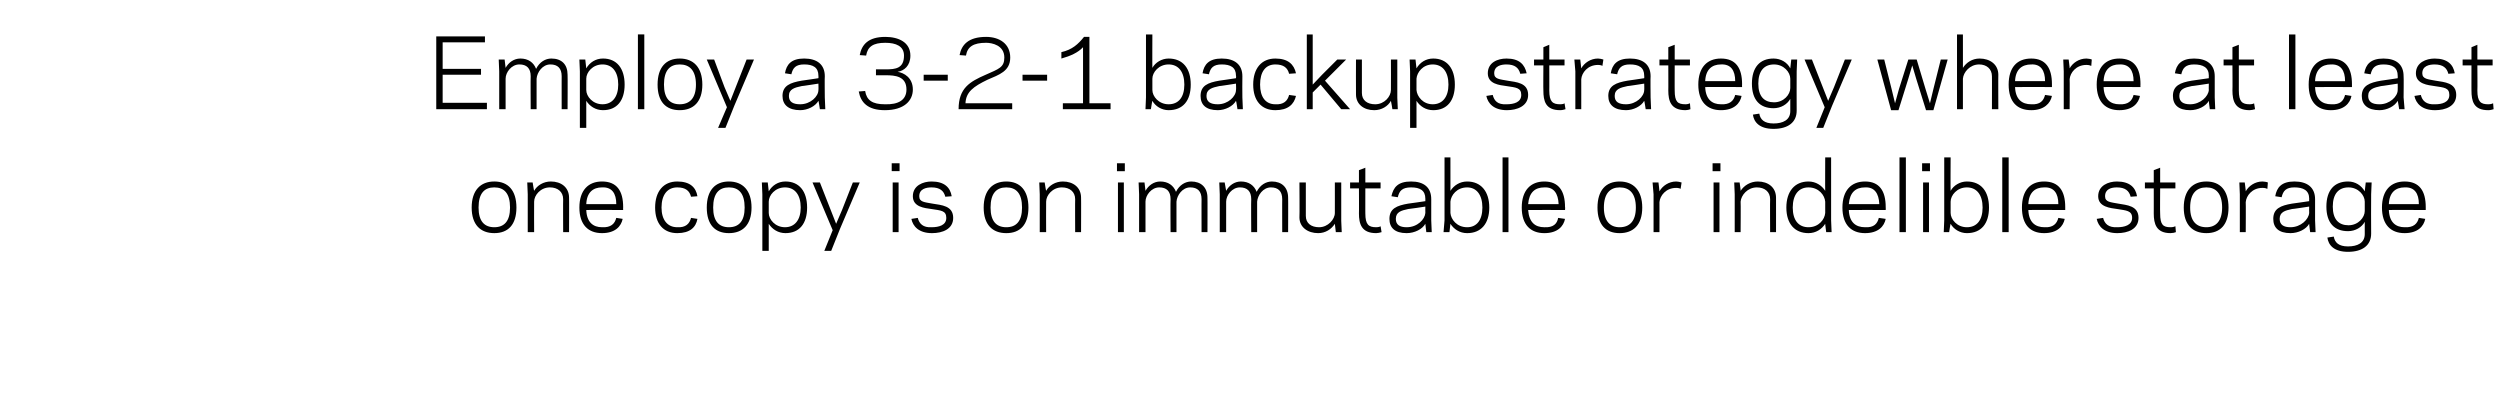
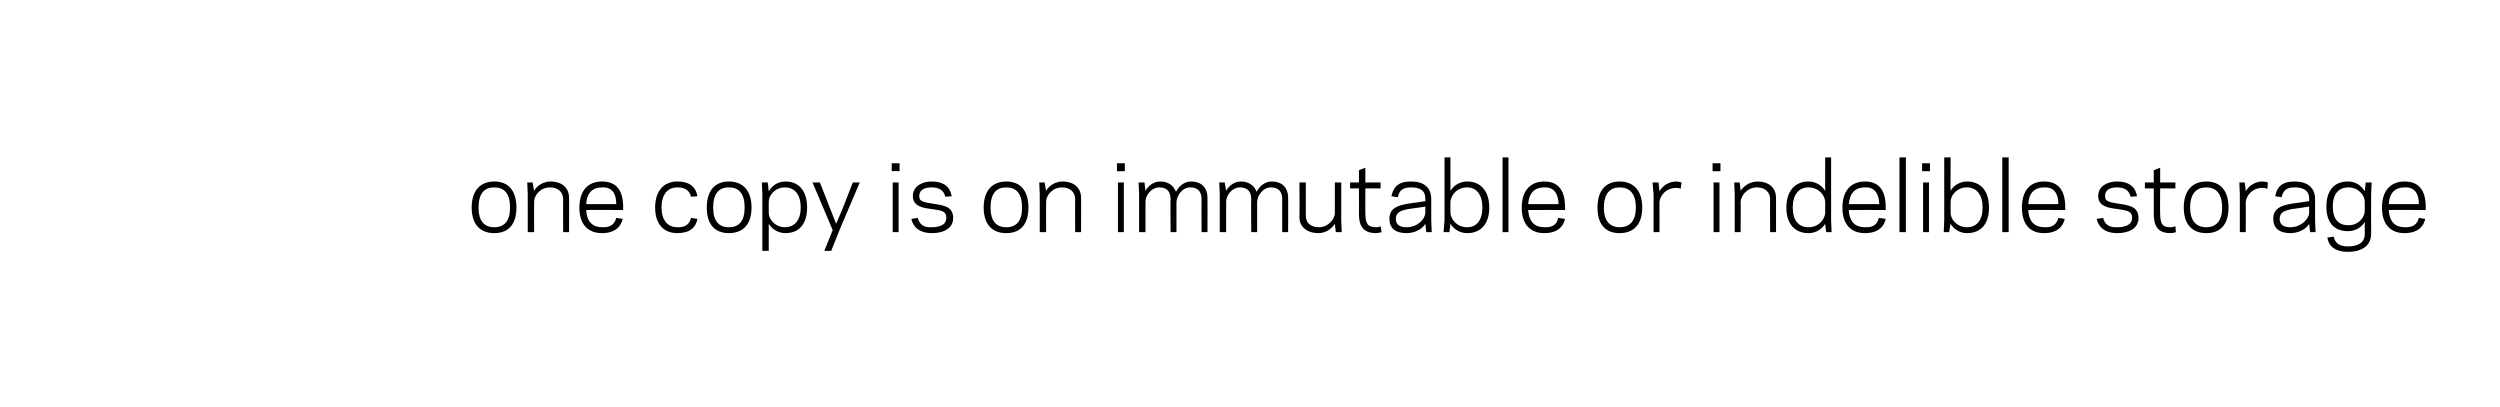
<svg xmlns="http://www.w3.org/2000/svg" version="1.1" width="508.3px" height="82.8px" viewBox="0 -7 508.3 82.8" style="top:-7px">
  <desc>Employ a 3-2-1 backup strategy where at least one copy is on immutable or indelible storage</desc>
  <defs />
  <g id="Polygon117475">
    <path d="m95.9 35.2c0-3.5 1.8-5.3 4.6-5.3c2.8 0 4.5 1.8 4.5 5.3c0 3.5-1.7 5.2-4.5 5.2c-2.8 0-4.6-1.7-4.6-5.2zm1.4 0c0 2.8 1.2 4 3.2 4c2 0 3.2-1.2 3.2-4c0-2.9-1.2-4.1-3.2-4.1c-2 0-3.2 1.2-3.2 4.1zm11.3-3.4c.6-1.1 1.9-1.9 3.4-1.9c2.1 0 3.7 1.2 3.7 3.3c.03-.03 0 7 0 7l-1.2 0c0 0-.03-6.75 0-6.7c0-1.5-1.1-2.4-2.7-2.4c-1.9 0-3.2 1.6-3.2 2.9c-.03.01 0 6.2 0 6.2l-1.3 0l0-7.7l-.1-2.4l1.1 0c0 0 .27 1.74.3 1.7zm18.1 3.3c-.03.05 0 .6 0 .6c0 0-7.53-.04-7.5 0c.1 2.5 1.4 3.5 3.2 3.5c1.8.1 2.6-.7 2.9-1.9c0 0 1.3.2 1.3.2c-.3 1.5-1.5 2.9-4.2 2.9c-2.8 0-4.6-1.7-4.6-5.2c0-3.5 1.8-5.3 4.6-5.3c3 0 4.3 1.9 4.3 5.2zm-7.5-.6c0 0 6.1 0 6.1 0c0-2.2-.9-3.5-2.9-3.4c-1.8 0-3.1 1-3.2 3.4zm18.5 4.7c1.7.1 2.5-.7 2.8-1.9c0 0 1.3.2 1.3.2c-.3 1.7-1.5 2.9-4.1 2.9c-2.8 0-4.5-1.9-4.5-5.2c0-3.3 1.7-5.3 4.5-5.3c2.6 0 3.8 1.2 4.1 3c0 0-1.3.1-1.3.1c-.3-1.2-1.1-1.9-2.8-1.9c-2 0-3.2 1.5-3.2 4.1c0 2.5 1.2 4 3.2 4zm6-4c0-3.5 1.7-5.3 4.5-5.3c2.8 0 4.6 1.8 4.6 5.3c0 3.5-1.8 5.2-4.6 5.2c-2.8 0-4.5-1.7-4.5-5.2zm1.3 0c0 2.8 1.2 4 3.2 4c2 0 3.2-1.2 3.2-4c0-2.9-1.2-4.1-3.2-4.1c-2 0-3.2 1.2-3.2 4.1zm11.3 8.8l-1.3 0l0-11.5l-.1-2.4l1.2 0c0 0 .19 1.76.2 1.8c.7-1.2 1.9-2 3.4-2c2.8 0 4.4 2 4.4 5.3c0 3.3-1.6 5.2-4.4 5.2c-1.5 0-2.7-.8-3.4-1.9c-.01-.01 0 5.5 0 5.5zm3.3-12.9c-2 0-3.3 1.6-3.3 2.9c0 0 0 2.3 0 2.3c0 1.3 1.3 2.9 3.3 2.9c2 0 3.2-1.5 3.2-4c0-2.6-1.2-4.1-3.2-4.1zm11.2 8.4l-1.8 4.5l-1.4 0l1.7-4.2l-4.1-9.7l1.5 0l2.2 5.6l1.1 2.8l1.2-2.8l2.2-5.6l1.4 0l-4 9.4zm12.1-11.7l-1.6 0l0-1.6l1.6 0l0 1.6zm-1.4 2.3l1.2 0l0 10.1l-1.2 0l0-10.1zm10.9 7.2c0-1.5-1.1-1.5-3-1.8c-1.4-.2-3.8-.4-3.8-2.6c0-2.2 2.1-3 3.8-3c2.6 0 3.8 1.2 4.1 3c0 0-1.3.1-1.3.1c-.3-1.2-1.1-1.9-2.8-1.9c-1.1 0-2.5.3-2.5 1.8c0 1.2 1.1 1.2 2.7 1.5c1.8.3 4.2.4 4.2 2.9c0 2.3-2.2 3.1-4.3 3.1c-2.7 0-3.9-1.4-4.2-2.9c0 0 1.3-.2 1.3-.2c.3 1.2 1.1 2 2.8 1.9c1.5 0 3-.4 3-1.9zm7.6-2.1c0-3.5 1.8-5.3 4.6-5.3c2.8 0 4.5 1.8 4.5 5.3c0 3.5-1.7 5.2-4.5 5.2c-2.8 0-4.6-1.7-4.6-5.2zm1.4 0c0 2.8 1.2 4 3.2 4c2 0 3.2-1.2 3.2-4c0-2.9-1.2-4.1-3.2-4.1c-2 0-3.2 1.2-3.2 4.1zm11.3-3.4c.6-1.1 1.9-1.9 3.4-1.9c2.1 0 3.7 1.2 3.7 3.3c.03-.03 0 7 0 7l-1.2 0c0 0-.03-6.75 0-6.7c0-1.5-1.1-2.4-2.7-2.4c-1.9 0-3.2 1.6-3.2 2.9c-.03.01 0 6.2 0 6.2l-1.3 0l0-7.7l-.1-2.4l1.1 0c0 0 .27 1.74.3 1.7zm16-4l-1.6 0l0-1.6l1.6 0l0 1.6zm-1.4 2.3l1.2 0l0 10.1l-1.2 0l0-10.1zm5.6 1.7c.6-1.1 1.7-1.9 3-1.9c1.6 0 2.7.8 3.2 2.1c.7-1.4 1.9-2.1 3.1-2.1c2 0 3.3 1.2 3.3 3.3c.03-.03 0 7 0 7l-1.2 0c0 0-.02-6.75 0-6.7c0-1.6-.8-2.4-2.3-2.4c-1.6 0-2.7 1.6-2.8 2.9c.01.01 0 6.2 0 6.2l-1.2 0c0 0-.05-6.75 0-6.7c0-1.6-.8-2.4-2.3-2.4c-1.6 0-2.8 1.6-2.8 2.9c-.02.01 0 6.2 0 6.2l-1.3 0l0-7.7l-.1-2.4l1.2 0c0 0 .18 1.7.2 1.7zm16.4 0c.6-1.1 1.7-1.9 3-1.9c1.6 0 2.7.8 3.2 2.1c.7-1.4 1.9-2.1 3.1-2.1c2 0 3.3 1.2 3.3 3.3c.03-.03 0 7 0 7l-1.2 0c0 0-.02-6.75 0-6.7c0-1.6-.8-2.4-2.3-2.4c-1.6 0-2.7 1.6-2.8 2.9c0 .01 0 6.2 0 6.2l-1.2 0c0 0-.05-6.75 0-6.7c0-1.6-.8-2.4-2.3-2.4c-1.6 0-2.8 1.6-2.8 2.9c-.02.01 0 6.2 0 6.2l-1.3 0l0-7.7l-.1-2.4l1.1 0c0 0 .28 1.7.3 1.7zm22.1 6.7c-.7 1.1-1.9 1.9-3.4 1.9c-2.1 0-3.8-1.2-3.8-3.2c.05-.04 0-7.1 0-7.1l1.3 0c0 0 0 6.77 0 6.8c0 1.5 1.1 2.3 2.7 2.3c1.8 0 3.2-1.6 3.2-2.9c.01.02 0-6.2 0-6.2l1.3 0l0 7.8l.1 2.3l-1.2 0c0 0-.19-1.71-.2-1.7zm3.1-8.4l1.8 0l0-2.5l1.3-.5l0 3l3.1 0l0 1.2l-3.1 0c0 0-.01 5.14 0 5.1c0 2.3.7 2.8 2.2 2.8c.4 0 .8-.1.9-.2c0 0 .2 1.2.2 1.2c-.3.1-.8.2-1.1.2c-3 0-3.5-1.9-3.5-4c.03.04 0-5.1 0-5.1l-1.8 0l0-1.2zm11.8 4.3c.03.02 3.5-.5 3.5-.5c0 0-.02-.46 0-.5c0-1.7-1.1-2.3-2.9-2.3c-1.8 0-2.4.7-2.7 2c0 0-1.3-.2-1.3-.2c.4-1.8 1.3-3 4-3c2.6 0 4.1 1.2 4.1 3.6c0 .01 0 4.3 0 4.3l.1 2.4l-1.1 0c0 0-.22-1.73-.2-1.7c-.6 1.1-2.2 1.9-3.8 1.9c-2.4 0-3.5-1.1-3.5-2.9c0-2.1 1.5-2.7 3.8-3.1zm-.3 4.8c2.2 0 3.7-1.6 3.8-2.9c-.02.02 0-1.3 0-1.3c0 0-3.49.54-3.5.5c-1.4.3-2.5.6-2.5 2c0 1.2.8 1.7 2.2 1.7zm8.9-7.4c.7-1.1 1.9-1.9 3.4-1.9c2.8 0 4.5 2 4.5 5.3c0 3.3-1.7 5.2-4.5 5.2c-1.5 0-2.7-.8-3.4-1.9c.01-.03-.2 1.7-.2 1.7l-1.2 0l.2-2.4l0-12.8l1.2 0c0 0 .01 6.84 0 6.8zm3.4-.7c-2.1 0-3.3 1.6-3.4 2.9c0 0 0 2.3 0 2.3c.1 1.3 1.3 2.9 3.4 2.9c1.9 0 3.1-1.4 3.1-4c0-2.6-1.2-4.1-3.1-4.1zm7.2-6.1l1.2 0l0 15.2l-1.2 0l0-15.2zm12.7 10.1c.05.05 0 .6 0 .6c0 0-7.46-.04-7.5 0c.2 2.5 1.4 3.5 3.3 3.5c1.8.1 2.6-.7 2.8-1.9c0 0 1.4.2 1.4.2c-.3 1.5-1.5 2.9-4.2 2.9c-2.8 0-4.6-1.7-4.6-5.2c0-3.5 1.8-5.3 4.6-5.3c2.9 0 4.2 1.9 4.2 5.2zm-7.5-.6c0 0 6.2 0 6.2 0c-.1-2.2-1-3.5-2.9-3.4c-1.9 0-3.1 1-3.3 3.4zm14.1.7c0-3.5 1.7-5.3 4.5-5.3c2.8 0 4.6 1.8 4.6 5.3c0 3.5-1.8 5.2-4.6 5.2c-2.8 0-4.5-1.7-4.5-5.2zm1.3 0c0 2.8 1.3 4 3.2 4c2 0 3.3-1.2 3.3-4c0-2.9-1.3-4.1-3.3-4.1c-1.9 0-3.2 1.2-3.2 4.1zm15.6-3.8c-.1-.1-.5-.2-.9-.2c-2.1 0-3.3 1.6-3.4 2.9c.02-.02 0 6.1 0 6.1l-1.2 0l0-7.7l-.2-2.4l1.2 0c0 0 .22 1.82.2 1.8c.6-1.1 1.9-2 3.4-2c.3 0 .8.1 1.1.2c0 0-.2 1.3-.2 1.3zm8.1-3.6l-1.6 0l0-1.6l1.6 0l0 1.6zm-1.4 2.3l1.2 0l0 10.1l-1.2 0l0-10.1zm5.5 1.7c.7-1.1 2-1.9 3.5-1.9c2.1 0 3.7 1.2 3.7 3.3c.01-.03 0 7 0 7l-1.2 0c0 0-.04-6.75 0-6.7c0-1.5-1.1-2.4-2.7-2.4c-1.9 0-3.2 1.6-3.3 2.9c.05.01 0 6.2 0 6.2l-1.2 0l0-7.7l-.1-2.4l1.1 0c0 0 .25 1.74.2 1.7zm17.2-6.8l1.2 0l0 12.8l.1 2.4l-1.1 0c0 0-.23-1.73-.2-1.7c-.7 1.1-1.9 1.9-3.4 1.9c-2.8 0-4.5-1.9-4.5-5.2c0-3.3 1.7-5.3 4.5-5.3c1.5 0 2.7.8 3.4 1.9c-.03.04 0-6.8 0-6.8zm-3.4 14.2c2.1 0 3.3-1.6 3.4-2.9c0 0 0-2.3 0-2.3c-.1-1.3-1.3-2.9-3.4-2.9c-2 0-3.2 1.5-3.2 4.1c0 2.6 1.2 4 3.2 4zm15.7-4.1c.03.05 0 .6 0 .6c0 0-7.47-.04-7.5 0c.1 2.5 1.4 3.5 3.3 3.5c1.8.1 2.5-.7 2.8-1.9c0 0 1.4.2 1.4.2c-.3 1.5-1.5 2.9-4.2 2.9c-2.8 0-4.6-1.7-4.6-5.2c0-3.5 1.8-5.3 4.6-5.3c2.9 0 4.2 1.9 4.2 5.2zm-7.5-.6c0 0 6.2 0 6.2 0c-.1-2.2-1-3.5-2.9-3.4c-1.9 0-3.1 1-3.3 3.4zm10.3-9.5l1.3 0l0 15.2l-1.3 0l0-15.2zm6.2 2.8l-1.6 0l0-1.6l1.6 0l0 1.6zm-1.4 2.3l1.2 0l0 10.1l-1.2 0l0-10.1zm5.6 1.7c.6-1.1 1.9-1.9 3.3-1.9c2.9 0 4.5 2 4.5 5.3c0 3.3-1.6 5.2-4.5 5.2c-1.4 0-2.7-.8-3.3-1.9c-.04-.03-.3 1.7-.3 1.7l-1.1 0l.1-2.4l0-12.8l1.3 0c0 0-.04 6.84 0 6.8zm3.3-.7c-2 0-3.3 1.6-3.3 2.9c0 0 0 2.3 0 2.3c0 1.3 1.3 2.9 3.3 2.9c2 0 3.2-1.4 3.2-4c0-2.6-1.2-4.1-3.2-4.1zm7.2-6.1l1.3 0l0 15.2l-1.3 0l0-15.2zm12.8 10.1c0 .05 0 .6 0 .6c0 0-7.51-.04-7.5 0c.1 2.5 1.4 3.5 3.3 3.5c1.7.1 2.5-.7 2.8-1.9c0 0 1.3.2 1.3.2c-.3 1.5-1.5 2.9-4.2 2.9c-2.8 0-4.5-1.7-4.5-5.2c0-3.5 1.7-5.3 4.5-5.3c3 0 4.3 1.9 4.3 5.2zm-7.5-.6c0 0 6.1 0 6.1 0c0-2.2-.9-3.5-2.9-3.4c-1.8 0-3.1 1-3.2 3.4zm21.1 2.8c0-1.5-1.2-1.5-3-1.8c-1.4-.2-3.9-.4-3.9-2.6c0-2.2 2.1-3 3.8-3c2.6 0 3.8 1.2 4.1 3c0 0-1.3.1-1.3.1c-.3-1.2-1.1-1.9-2.8-1.9c-1.1 0-2.4.3-2.4 1.8c0 1.2 1.1 1.2 2.7 1.5c1.7.3 4.1.4 4.1 2.9c0 2.3-2.2 3.1-4.3 3.1c-2.7 0-3.9-1.4-4.2-2.9c0 0 1.3-.2 1.3-.2c.3 1.2 1.1 2 2.9 1.9c1.4 0 3-.4 3-1.9zm2.6-7.2l1.8 0l0-2.5l1.3-.5l0 3l3.1 0l0 1.2l-3.1 0c0 0-.04 5.14 0 5.1c0 2.3.6 2.8 2.1 2.8c.5 0 .8-.1 1-.2c0 0 .1 1.2.1 1.2c-.2.1-.7.2-1.1.2c-2.9 0-3.4-1.9-3.4-4c.01.04 0-5.1 0-5.1l-1.8 0l0-1.2zm7.9 5.1c0-3.5 1.8-5.3 4.6-5.3c2.8 0 4.5 1.8 4.5 5.3c0 3.5-1.7 5.2-4.5 5.2c-2.8 0-4.6-1.7-4.6-5.2zm1.3 0c0 2.8 1.3 4 3.3 4c1.9 0 3.2-1.2 3.2-4c0-2.9-1.3-4.1-3.2-4.1c-2 0-3.3 1.2-3.3 4.1zm15.7-3.8c-.2-.1-.5-.2-1-.2c-2.1 0-3.3 1.6-3.4 2.9c.04-.02 0 6.1 0 6.1l-1.2 0l0-7.7l-.1-2.4l1.1 0c0 0 .24 1.82.2 1.8c.6-1.1 1.9-2 3.4-2c.3 0 .9.1 1.1.2c0 0-.1 1.3-.1 1.3zm5 3c.01.02 3.5-.5 3.5-.5c0 0-.03-.46 0-.5c0-1.7-1.2-2.3-3-2.3c-1.7 0-2.3.7-2.6 2c0 0-1.3-.2-1.3-.2c.3-1.8 1.3-3 3.9-3c2.6 0 4.2 1.2 4.2 3.6c-.02.01 0 4.3 0 4.3l.1 2.4l-1.1 0c0 0-.23-1.73-.2-1.7c-.6 1.1-2.2 1.9-3.8 1.9c-2.4 0-3.5-1.1-3.5-2.9c0-2.1 1.5-2.7 3.8-3.1zm-.3 4.8c2.1 0 3.7-1.6 3.8-2.9c-.03.02 0-1.3 0-1.3c0 0-3.51.54-3.5.5c-1.4.3-2.5.6-2.5 2c0 1.2.8 1.7 2.2 1.7zm15.1 1.4c0 0 0-2.5 0-2.5c-.6 1.1-1.9 1.9-3.4 1.9c-2.8 0-4.4-1.7-4.4-5c0-3.3 1.6-5.1 4.4-5.1c1.5 0 2.7.8 3.4 2c.01-.04.2-1.8.2-1.8l1.2 0l-.1 2.4c0 0-.04 8 0 8c0 2.4-1.8 3.7-4.7 3.7c-2.9 0-4-1.4-4.2-2.9c0 0 1.3-.2 1.3-.2c.2 1.2 1 2 2.9 2c1.9 0 3.4-.7 3.4-2.5zm-3.3-1.8c2 0 3.3-1.6 3.3-2.9c0 0 0-1.9 0-1.9c0-1.3-1.3-2.9-3.3-2.9c-2 0-3.2 1.3-3.2 3.9c0 2.6 1.2 3.8 3.2 3.8zm15.7-3.7c-.02.05 0 .6 0 .6c0 0-7.53-.04-7.5 0c.1 2.5 1.4 3.5 3.2 3.5c1.8.1 2.6-.7 2.9-1.9c0 0 1.3.2 1.3.2c-.3 1.5-1.5 2.9-4.2 2.9c-2.8 0-4.6-1.7-4.6-5.2c0-3.5 1.8-5.3 4.6-5.3c3 0 4.3 1.9 4.3 5.2zm-7.5-.6c0 0 6.1 0 6.1 0c0-2.2-.9-3.5-2.9-3.4c-1.8 0-3.1 1-3.2 3.4z" stroke="none" fill="#000" />
  </g>
  <g id="Polygon117474">
-     <path d="m98.6.4l0 1.2l-8.6 0l0 5.4l7.8 0l0 1.2l-7.8 0l0 5.7l9 0l0 1.3l-10.3 0l0-14.8l9.9 0zm4.2 6.4c.6-1.1 1.7-1.9 3-1.9c1.6 0 2.7.8 3.2 2.1c.7-1.4 1.9-2.1 3.1-2.1c2.1 0 3.3 1.2 3.3 3.3c.04-.03 0 7 0 7l-1.2 0c0 0-.01-6.75 0-6.7c0-1.6-.8-2.4-2.3-2.4c-1.6 0-2.7 1.6-2.8 2.9c.02.01 0 6.2 0 6.2l-1.2 0c0 0-.04-6.75 0-6.7c0-1.6-.8-2.4-2.3-2.4c-1.6 0-2.8 1.6-2.8 2.9c-.01.01 0 6.2 0 6.2l-1.3 0l0-7.7l-.1-2.4l1.2 0c0 0 .19 1.7.2 1.7zm16.4 12.2l-1.3 0l0-11.5l-.1-2.4l1.2 0c0 0 .19 1.76.2 1.8c.7-1.2 1.9-2 3.4-2c2.8 0 4.4 2 4.4 5.3c0 3.3-1.6 5.2-4.4 5.2c-1.5 0-2.7-.8-3.4-1.9c-.01-.01 0 5.5 0 5.5zm3.3-12.9c-2 0-3.3 1.6-3.3 2.9c0 0 0 2.3 0 2.3c0 1.3 1.3 2.9 3.3 2.9c2 0 3.2-1.5 3.2-4c0-2.6-1.2-4.1-3.2-4.1zm7.2-6.1l1.3 0l0 15.2l-1.3 0l0-15.2zm4 10.2c0-3.5 1.7-5.3 4.5-5.3c2.8 0 4.6 1.8 4.6 5.3c0 3.5-1.8 5.2-4.6 5.2c-2.8 0-4.5-1.7-4.5-5.2zm1.3 0c0 2.8 1.2 4 3.2 4c2 0 3.3-1.2 3.3-4c0-2.9-1.3-4.1-3.3-4.1c-2 0-3.2 1.2-3.2 4.1zm14.3 4.3l-1.8 4.5l-1.5 0l1.8-4.2l-4.1-9.7l1.5 0l2.1 5.6l1.2 2.8l1.1-2.8l2.2-5.6l1.5 0l-4 9.4zm13.7-5.1c-.02.02 3.4-.5 3.4-.5c0 0 .04-.46 0-.5c0-1.7-1.1-2.3-2.9-2.3c-1.7 0-2.3.7-2.6 2c0 0-1.3-.2-1.3-.2c.3-1.8 1.3-3 3.9-3c2.6 0 4.2 1.2 4.2 3.6c-.05.01 0 4.3 0 4.3l.1 2.4l-1.1 0c0 0-.26-1.73-.3-1.7c-.6 1.1-2.2 1.9-3.7 1.9c-2.4 0-3.6-1.1-3.6-2.9c0-2.1 1.6-2.7 3.9-3.1zm-.3 4.8c2.1 0 3.7-1.6 3.7-2.9c.04.02 0-1.3 0-1.3c0 0-3.44.54-3.4.5c-1.4.3-2.6.6-2.6 2c0 1.2.8 1.7 2.3 1.7zm17.2 1.2c-3.5 0-4.9-1.6-5.3-3.8c0 0 1.3-.1 1.3-.1c.3 1.9 1.5 2.7 4 2.7c2.8.1 4.4-.9 4.4-3c0-2.7-2.3-2.9-4.2-2.9c-.02.02-2 0-2 0l0-1.2c0 0 1.98-.01 2 0c2 0 3.7-.2 3.7-2.8c0-1.9-1.6-2.6-3.8-2.6c-2.5 0-3.6.8-3.9 2.6c0 0-1.3-.1-1.3-.1c.4-2.1 1.7-3.7 5.2-3.7c2.7 0 5.1 1.1 5.1 3.8c0 2.1-1.3 3.1-2.6 3.3c1.3.2 3.1 1.2 3.1 3.6c0 2.3-1.8 4.2-5.7 4.2zm7.9-6l0-1.2l4.9 0l0 1.2l-4.9 0zm7.1 5.8c0-4.3 2.3-5.6 5.5-7c2.7-1.2 3.8-1.5 3.8-3.5c0-2.5-2.5-3-3.7-3c-2.6 0-3.8.8-4.1 2.6c0 0-1.3-.1-1.3-.1c.4-2.1 1.8-3.7 5.4-3.7c2.7 0 4.9 1.4 4.9 4.2c0 2.8-2.3 3.5-4.6 4.5c-2.9 1.4-4.4 2.5-4.5 4.8c-.01-.02 4.3 0 4.3 0l5.2 0l0 1.2c0 0-10.86 0-10.9 0zm13-5.8l0-1.2l5 0l0 1.2l-5 0zm8.2 5.8l0-1.2l4.1 0c0 0 .01-11.44 0-11.4c-1 1.1-2.6 1.8-4.4 2.3c0 0 0-1.3 0-1.3c2.2-.5 3.4-1.6 4.6-3.1c-.02-.01 1.1 0 1.1 0l0 13.5l4.3 0l0 1.2l-9.7 0zm18.2-8.4c.6-1.1 1.9-1.9 3.3-1.9c2.9 0 4.5 2 4.5 5.3c0 3.3-1.6 5.2-4.5 5.2c-1.4 0-2.7-.8-3.3-1.9c-.03-.03-.3 1.7-.3 1.7l-1.1 0l.1-2.4l0-12.8l1.3 0c0 0-.03 6.84 0 6.8zm3.3-.7c-2 0-3.3 1.6-3.3 2.9c0 0 0 2.3 0 2.3c0 1.3 1.3 2.9 3.3 2.9c2 0 3.2-1.4 3.2-4c0-2.6-1.2-4.1-3.2-4.1zm10.3 3.3c-.01.02 3.4-.5 3.4-.5c0 0 .05-.46 0-.5c0-1.7-1.1-2.3-2.9-2.3c-1.7 0-2.3.7-2.6 2c0 0-1.3-.2-1.3-.2c.3-1.8 1.3-3 3.9-3c2.6 0 4.2 1.2 4.2 3.6c-.04.01 0 4.3 0 4.3l.1 2.4l-1.1 0c0 0-.25-1.73-.3-1.7c-.6 1.1-2.2 1.9-3.7 1.9c-2.4 0-3.5-1.1-3.5-2.9c0-2.1 1.5-2.7 3.8-3.1zm-.3 4.8c2.1 0 3.7-1.6 3.7-2.9c.05.02 0-1.3 0-1.3c0 0-3.43.54-3.4.5c-1.4.3-2.6.6-2.6 2c0 1.2.8 1.7 2.3 1.7zm11.7 0c1.7.1 2.5-.7 2.8-1.9c0 0 1.4.2 1.4.2c-.4 1.7-1.6 2.9-4.2 2.9c-2.8 0-4.5-1.9-4.5-5.2c0-3.3 1.7-5.3 4.5-5.3c2.6 0 3.8 1.2 4.2 3c0 0-1.4.1-1.4.1c-.3-1.2-1.1-1.9-2.8-1.9c-2 0-3.1 1.5-3.1 4.1c0 2.5 1.1 4 3.1 4zm6.4 1l0-15.2l1.2 0l0 10.2l1.9-2l3.1-3.1l1.8 0l-4.3 4.3l5.1 5.8l-1.8 0l-4.2-5l-1.6 1.6l0 3.4l-1.2 0zm17.1-1.7c-.6 1.1-1.9 1.9-3.4 1.9c-2.1 0-3.7-1.2-3.7-3.2c-.03-.04 0-7.1 0-7.1l1.2 0c0 0 .02 6.77 0 6.8c0 1.5 1.1 2.3 2.7 2.3c1.9 0 3.2-1.6 3.2-2.9c.03.02 0-6.2 0-6.2l1.3 0l0 7.8l.1 2.3l-1.1 0c0 0-.27-1.71-.3-1.7zm5.2 5.5l-1.3 0l0-11.5l-.1-2.4l1.2 0c0 0 .2 1.76.2 1.8c.7-1.2 1.9-2 3.4-2c2.8 0 4.4 2 4.4 5.3c0 3.3-1.6 5.2-4.4 5.2c-1.5 0-2.7-.8-3.4-1.9c0-.01 0 5.5 0 5.5zm3.3-12.9c-2 0-3.2 1.6-3.3 2.9c0 0 0 2.3 0 2.3c.1 1.3 1.3 2.9 3.3 2.9c2 0 3.2-1.5 3.2-4c0-2.6-1.2-4.1-3.2-4.1zm18 6.2c0-1.5-1.1-1.5-3-1.8c-1.4-.2-3.8-.4-3.8-2.6c0-2.2 2-3 3.8-3c2.6 0 3.7 1.2 4.1 3c0 0-1.3.1-1.3.1c-.3-1.2-1.1-1.9-2.8-1.9c-1.1 0-2.5.3-2.5 1.8c0 1.2 1.1 1.2 2.7 1.5c1.8.3 4.2.4 4.2 2.9c0 2.3-2.3 3.1-4.3 3.1c-2.7 0-3.9-1.4-4.2-2.9c0 0 1.3-.2 1.3-.2c.3 1.2 1 2 2.8 1.9c1.5 0 3-.4 3-1.9zm2.6-7.2l1.9 0l0-2.5l1.2-.5l0 3l3.1 0l0 1.2l-3.1 0c0 0 .02 5.14 0 5.1c0 2.3.7 2.8 2.2 2.8c.5 0 .8-.1.9-.2c0 0 .2 1.2.2 1.2c-.3.1-.7.2-1.1.2c-3 0-3.4-1.9-3.4-4c-.04.04 0-5.1 0-5.1l-1.9 0l0-1.2zm13.9 1.3c-.1-.1-.5-.2-.9-.2c-2.1 0-3.3 1.6-3.4 2.9c.01-.02 0 6.1 0 6.1l-1.2 0l0-7.7l-.2-2.4l1.2 0c0 0 .21 1.82.2 1.8c.6-1.1 1.9-2 3.4-2c.3 0 .8.1 1.1.2c0 0-.2 1.3-.2 1.3zm5.1 3c-.02.02 3.4-.5 3.4-.5c0 0 .04-.46 0-.5c0-1.7-1.1-2.3-2.9-2.3c-1.7 0-2.3.7-2.6 2c0 0-1.3-.2-1.3-.2c.3-1.8 1.3-3 3.9-3c2.6 0 4.2 1.2 4.2 3.6c-.05.01 0 4.3 0 4.3l.1 2.4l-1.1 0c0 0-.26-1.73-.3-1.7c-.6 1.1-2.2 1.9-3.7 1.9c-2.4 0-3.6-1.1-3.6-2.9c0-2.1 1.6-2.7 3.9-3.1zm-.3 4.8c2.1 0 3.7-1.6 3.7-2.9c.04.02 0-1.3 0-1.3c0 0-3.44.54-3.4.5c-1.4.3-2.6.6-2.6 2c0 1.2.8 1.7 2.3 1.7zm6.8-9.1l1.8 0l0-2.5l1.3-.5l0 3l3.1 0l0 1.2l-3.1 0c0 0-.02 5.14 0 5.1c0 2.3.6 2.8 2.2 2.8c.4 0 .7-.1.9-.2c0 0 .1 1.2.1 1.2c-.2.1-.7.2-1 .2c-3 0-3.5-1.9-3.5-4c.02.04 0-5.1 0-5.1l-1.8 0l0-1.2zm16.8 5c-.03.05 0 .6 0 .6c0 0-7.53-.04-7.5 0c.1 2.5 1.4 3.5 3.2 3.5c1.8.1 2.6-.7 2.9-1.9c0 0 1.3.2 1.3.2c-.3 1.5-1.5 2.9-4.2 2.9c-2.8 0-4.6-1.7-4.6-5.2c0-3.5 1.8-5.3 4.6-5.3c3 0 4.3 1.9 4.3 5.2zm-7.5-.6c0 0 6.1 0 6.1 0c0-2.2-.9-3.5-2.9-3.4c-1.8 0-3.1 1-3.2 3.4zm17.3 6.1c0 0 0-2.5 0-2.5c-.6 1.1-1.9 1.9-3.4 1.9c-2.8 0-4.4-1.7-4.4-5c0-3.3 1.6-5.1 4.4-5.1c1.5 0 2.8.8 3.4 2c.02-.04.2-1.8.2-1.8l1.2 0l-.1 2.4c0 0-.03 8 0 8c0 2.4-1.8 3.7-4.7 3.7c-2.9 0-4-1.4-4.2-2.9c0 0 1.3-.2 1.3-.2c.2 1.2 1 2 2.9 2c1.9 0 3.4-.7 3.4-2.5zm-3.3-1.8c2 0 3.3-1.6 3.3-2.9c0 0 0-1.9 0-1.9c0-1.3-1.3-2.9-3.3-2.9c-2 0-3.2 1.3-3.2 3.9c0 2.6 1.2 3.8 3.2 3.8zm11.8.7l-1.8 4.5l-1.4 0l1.7-4.2l-4.1-9.7l1.5 0l2.2 5.6l1.1 2.8l1.2-2.8l2.2-5.6l1.4 0l-4 9.4zm16.3-8.2l-.8 2.7l-2 6.4l-1.5 0l-2.8-10.3l1.4 0l1.5 6l.7 2.9l.8-2.9l1.9-6l1.7 0l1.8 6l.9 2.9l.7-2.9l1.5-6l1.4 0l-2.9 10.3l-1.5 0l-2-6.4l-.8-2.7zm9.1-6.3l1.2 0c0 0 .01 6.84 0 6.8c.7-1.1 1.9-1.9 3.4-1.9c2.1 0 3.8 1.2 3.8 3.3c-.03-.03 0 7 0 7l-1.3 0c0 0 .02-6.75 0-6.7c0-1.5-1.1-2.4-2.6-2.4c-1.9 0-3.2 1.6-3.3 2.9c.01.01 0 6.2 0 6.2l-1.2 0l0-15.2zm19.3 10.1c.02.05 0 .6 0 .6c0 0-7.49-.04-7.5 0c.1 2.5 1.4 3.5 3.3 3.5c1.8.1 2.5-.7 2.8-1.9c0 0 1.4.2 1.4.2c-.3 1.5-1.6 2.9-4.2 2.9c-2.9 0-4.6-1.7-4.6-5.2c0-3.5 1.7-5.3 4.6-5.3c2.9 0 4.2 1.9 4.2 5.2zm-7.5-.6c0 0 6.1 0 6.1 0c0-2.2-.9-3.5-2.8-3.4c-1.9 0-3.2 1-3.3 3.4zm15.5-3.1c-.2-.1-.5-.2-1-.2c-2.1 0-3.3 1.6-3.4 2.9c.04-.02 0 6.1 0 6.1l-1.2 0l0-7.7l-.1-2.4l1.1 0c0 0 .24 1.82.2 1.8c.6-1.1 1.9-2 3.4-2c.3 0 .9.1 1.1.2c0 0-.1 1.3-.1 1.3zm10 3.7c-.03.05 0 .6 0 .6c0 0-7.53-.04-7.5 0c.1 2.5 1.4 3.5 3.2 3.5c1.8.1 2.6-.7 2.9-1.9c0 0 1.3.2 1.3.2c-.3 1.5-1.5 2.9-4.2 2.9c-2.8 0-4.6-1.7-4.6-5.2c0-3.5 1.8-5.3 4.6-5.3c3 0 4.3 1.9 4.3 5.2zm-7.5-.6c0 0 6.1 0 6.1 0c0-2.2-.9-3.5-2.9-3.4c-1.8 0-3.1 1-3.2 3.4zm17.9-.1c0 .02 3.5-.5 3.5-.5c0 0-.04-.46 0-.5c0-1.7-1.2-2.3-3-2.3c-1.7 0-2.3.7-2.6 2c0 0-1.3-.2-1.3-.2c.3-1.8 1.3-3 3.9-3c2.6 0 4.2 1.2 4.2 3.6c-.02.01 0 4.3 0 4.3l.1 2.4l-1.1 0c0 0-.24-1.73-.2-1.7c-.6 1.1-2.2 1.9-3.8 1.9c-2.4 0-3.5-1.1-3.5-2.9c0-2.1 1.5-2.7 3.8-3.1zm-.3 4.8c2.1 0 3.7-1.6 3.8-2.9c-.04.02 0-1.3 0-1.3c0 0-3.52.54-3.5.5c-1.4.3-2.5.6-2.5 2c0 1.2.8 1.7 2.2 1.7zm6.8-9.1l1.8 0l0-2.5l1.3-.5l0 3l3.1 0l0 1.2l-3.1 0c0 0 0 5.14 0 5.1c0 2.3.7 2.8 2.2 2.8c.4 0 .8-.1.9-.2c0 0 .2 1.2.2 1.2c-.3.1-.8.2-1.1.2c-3 0-3.5-1.9-3.5-4c.04.04 0-5.1 0-5.1l-1.8 0l0-1.2zm13.3-5.1l1.3 0l0 15.2l-1.3 0l0-15.2zm12.8 10.1c0 .05 0 .6 0 .6c0 0-7.5-.04-7.5 0c.1 2.5 1.4 3.5 3.3 3.5c1.8.1 2.5-.7 2.8-1.9c0 0 1.3.2 1.3.2c-.3 1.5-1.5 2.9-4.2 2.9c-2.8 0-4.5-1.7-4.5-5.2c0-3.5 1.7-5.3 4.5-5.3c3 0 4.3 1.9 4.3 5.2zm-7.5-.6c0 0 6.1 0 6.1 0c0-2.2-.9-3.5-2.9-3.4c-1.8 0-3.1 1-3.2 3.4zm13.4-.1c-.02.02 3.4-.5 3.4-.5c0 0 .03-.46 0-.5c0-1.7-1.1-2.3-2.9-2.3c-1.7 0-2.3.7-2.6 2c0 0-1.3-.2-1.3-.2c.3-1.8 1.3-3 3.9-3c2.6 0 4.1 1.2 4.1 3.6c.05.01 0 4.3 0 4.3l.2 2.4l-1.1 0c0 0-.27-1.73-.3-1.7c-.6 1.1-2.2 1.9-3.7 1.9c-2.4 0-3.6-1.1-3.6-2.9c0-2.1 1.6-2.7 3.9-3.1zm-.3 4.8c2.1 0 3.7-1.6 3.7-2.9c.03.02 0-1.3 0-1.3c0 0-3.44.54-3.4.5c-1.4.3-2.6.6-2.6 2c0 1.2.8 1.7 2.3 1.7zm14.2-1.9c0-1.5-1.1-1.5-3-1.8c-1.3-.2-3.8-.4-3.8-2.6c0-2.2 2.1-3 3.8-3c2.6 0 3.8 1.2 4.1 3c0 0-1.3.1-1.3.1c-.3-1.2-1.1-1.9-2.8-1.9c-1.1 0-2.5.3-2.5 1.8c0 1.2 1.2 1.2 2.7 1.5c1.8.3 4.2.4 4.2 2.9c0 2.3-2.2 3.1-4.3 3.1c-2.7 0-3.9-1.4-4.2-2.9c0 0 1.3-.2 1.3-.2c.3 1.2 1.1 2 2.9 1.9c1.4 0 2.9-.4 2.9-1.9zm2.7-7.2l1.8 0l0-2.5l1.2-.5l0 3l3.1 0l0 1.2l-3.1 0c0 0 .04 5.14 0 5.1c0 2.3.7 2.8 2.2 2.8c.5 0 .8-.1 1-.2c0 0 .1 1.2.1 1.2c-.3.1-.7.2-1.1.2c-3 0-3.4-1.9-3.4-4c-.01.04 0-5.1 0-5.1l-1.8 0l0-1.2z" stroke="none" fill="#000" />
-   </g>
+     </g>
</svg>